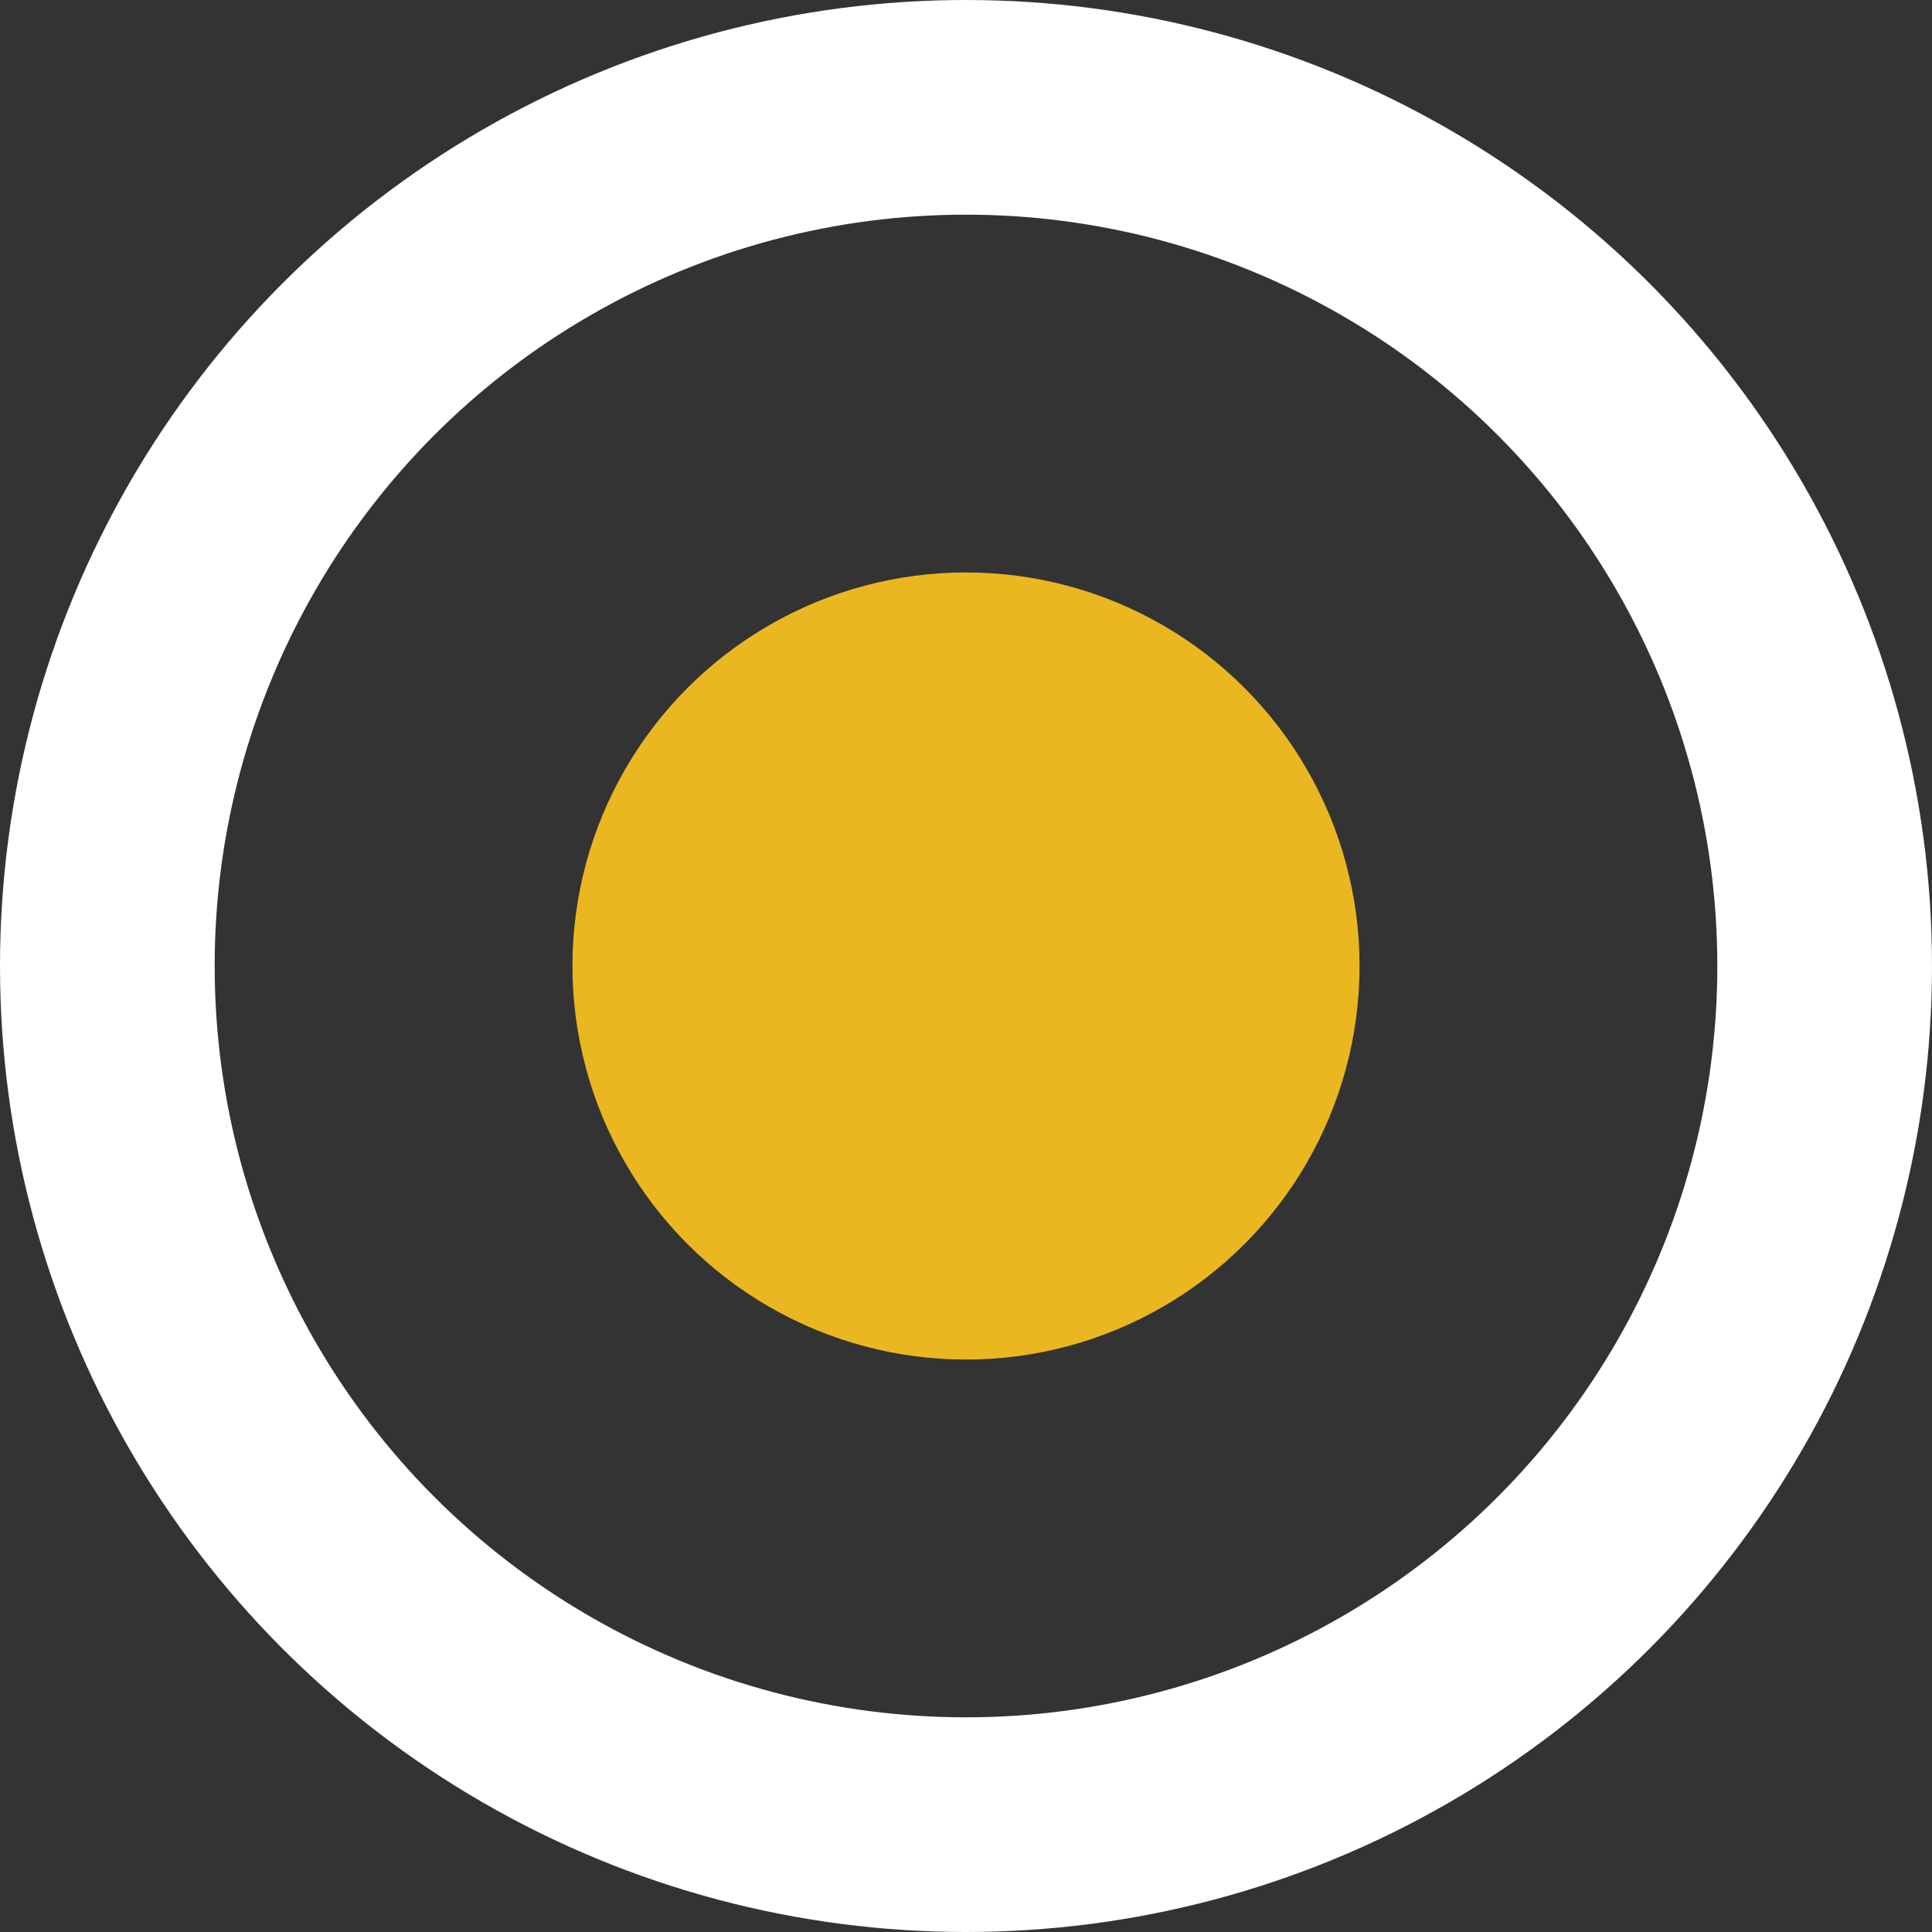
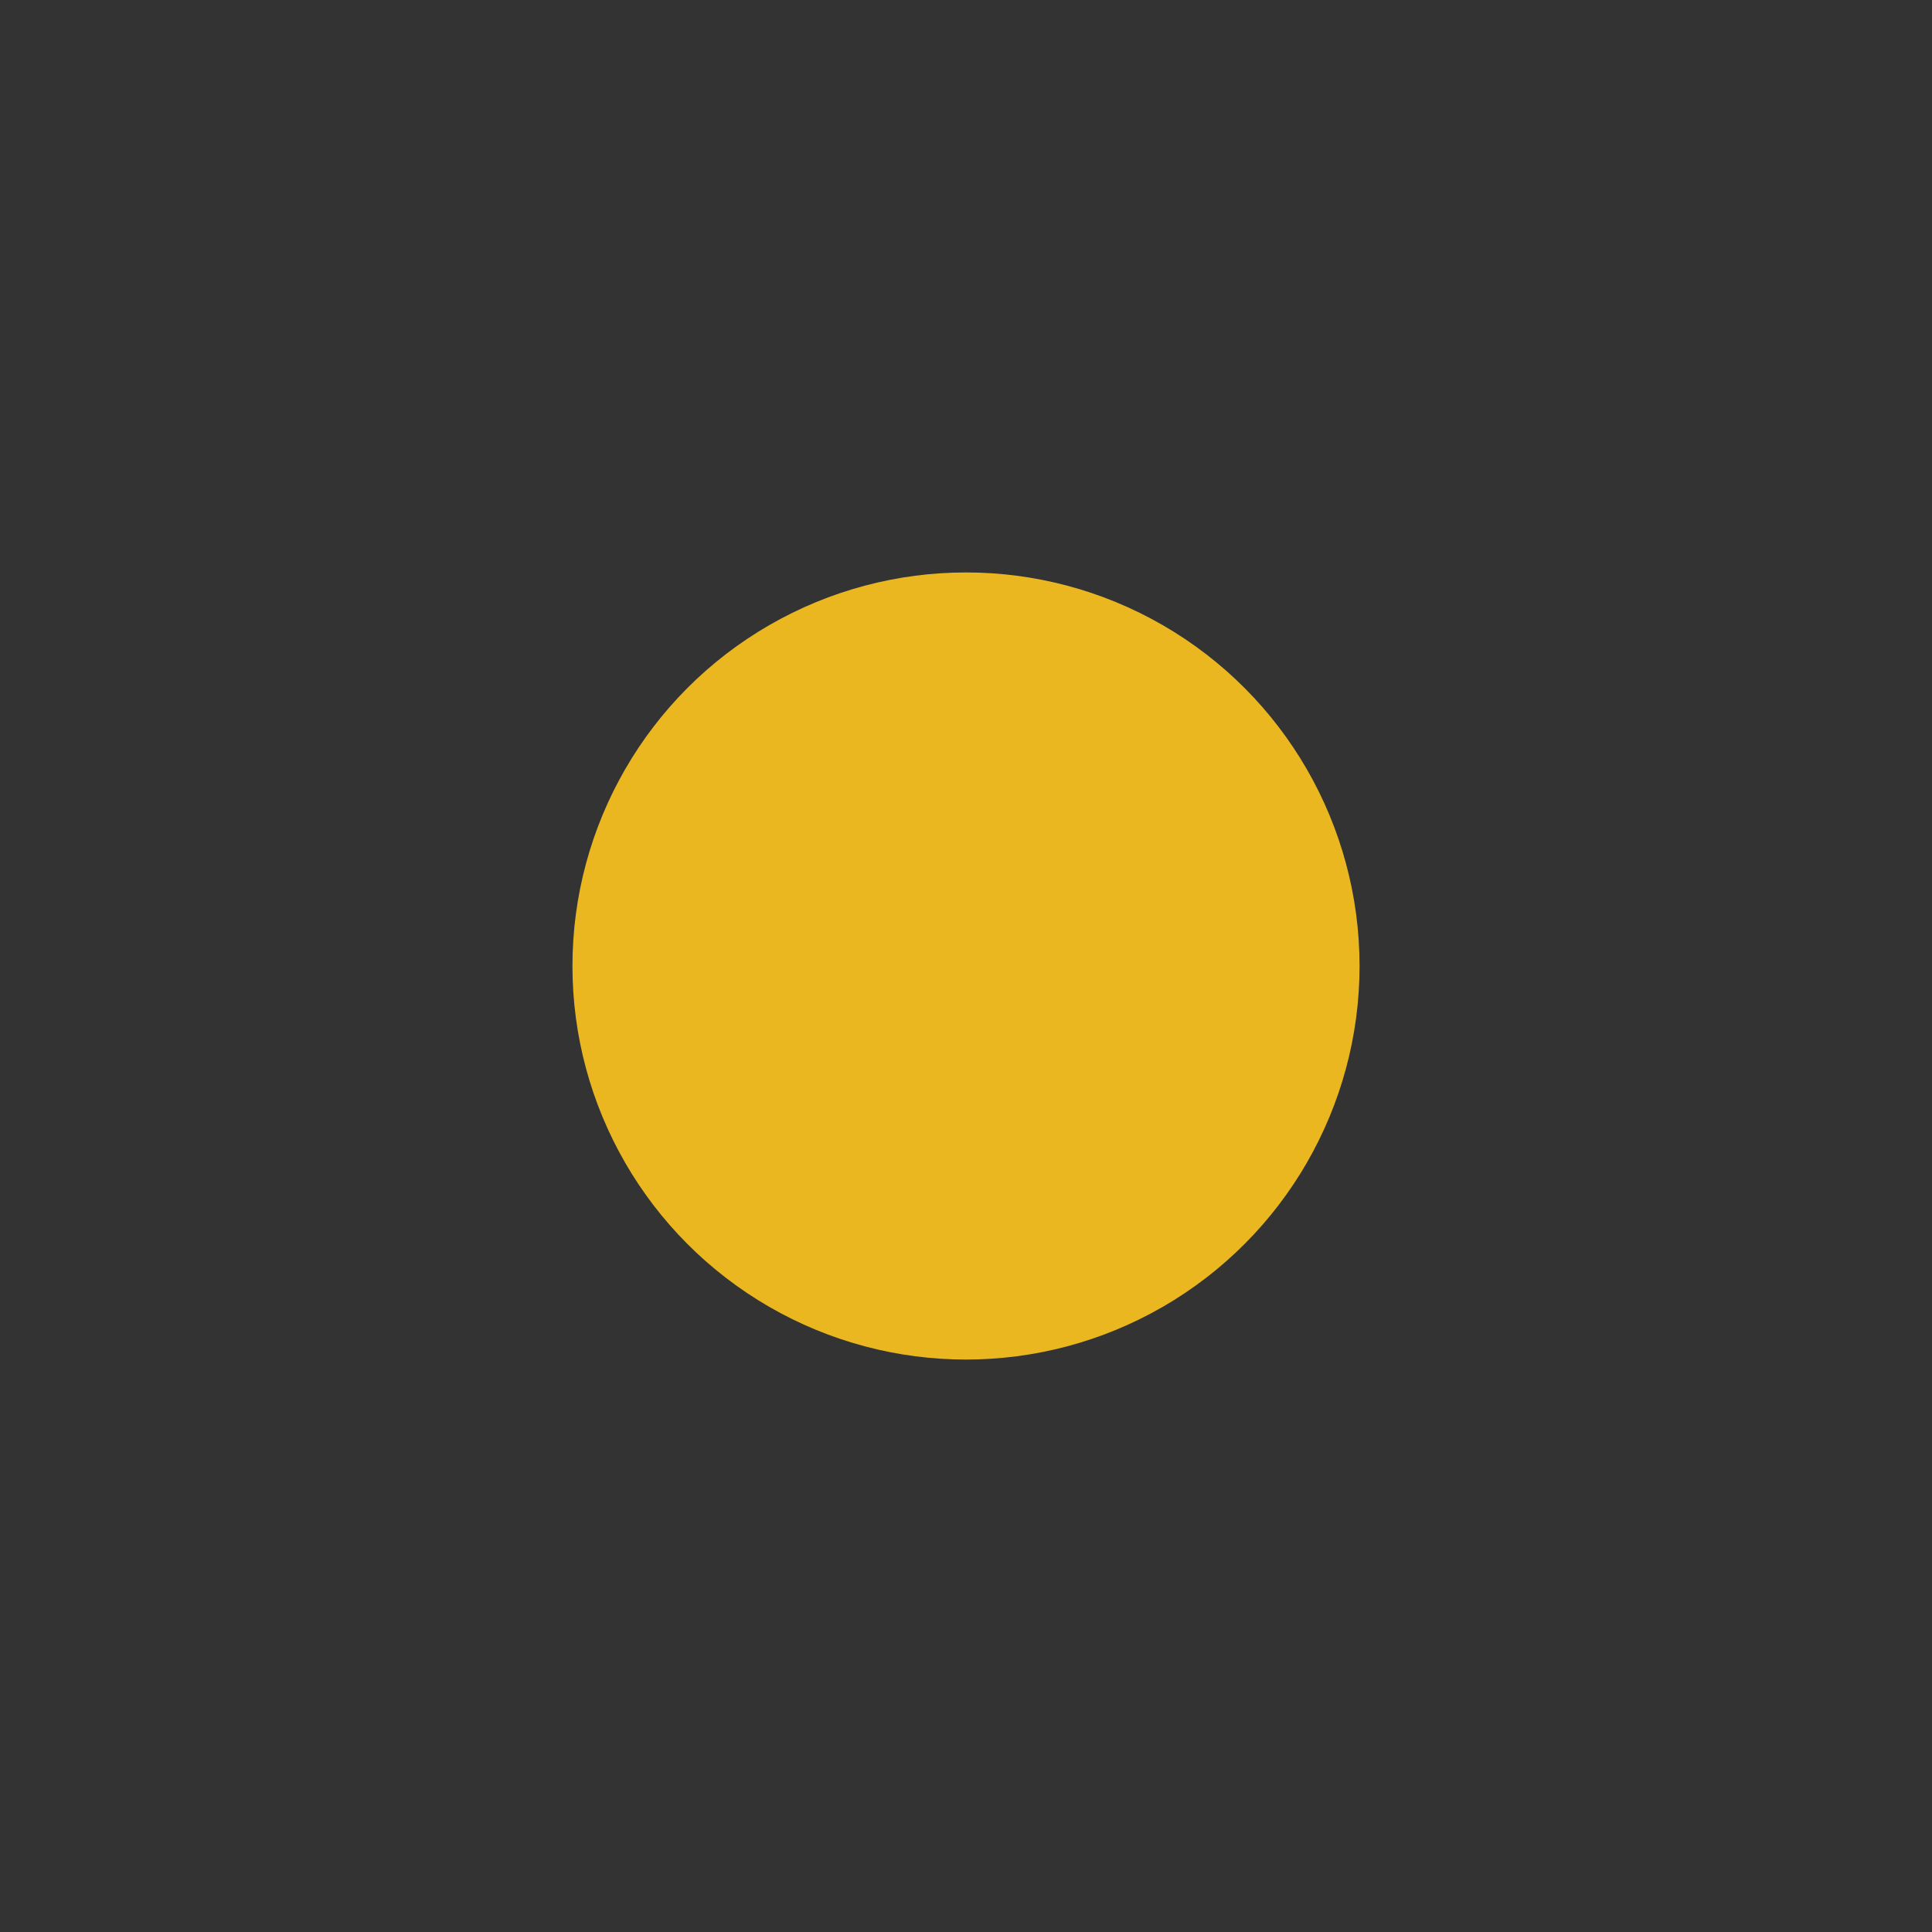
<svg xmlns="http://www.w3.org/2000/svg" width="54" height="54" viewBox="0 0 54 54" fill="none">
  <rect x="0" y="0" width="54" height="54" fill="#333333" stroke="none" />
-   <circle cx="27" cy="27" r="24" stroke="white" stroke-width="6" />
  <circle cx="27" cy="27" r="11" fill="#EAB720" />
</svg>